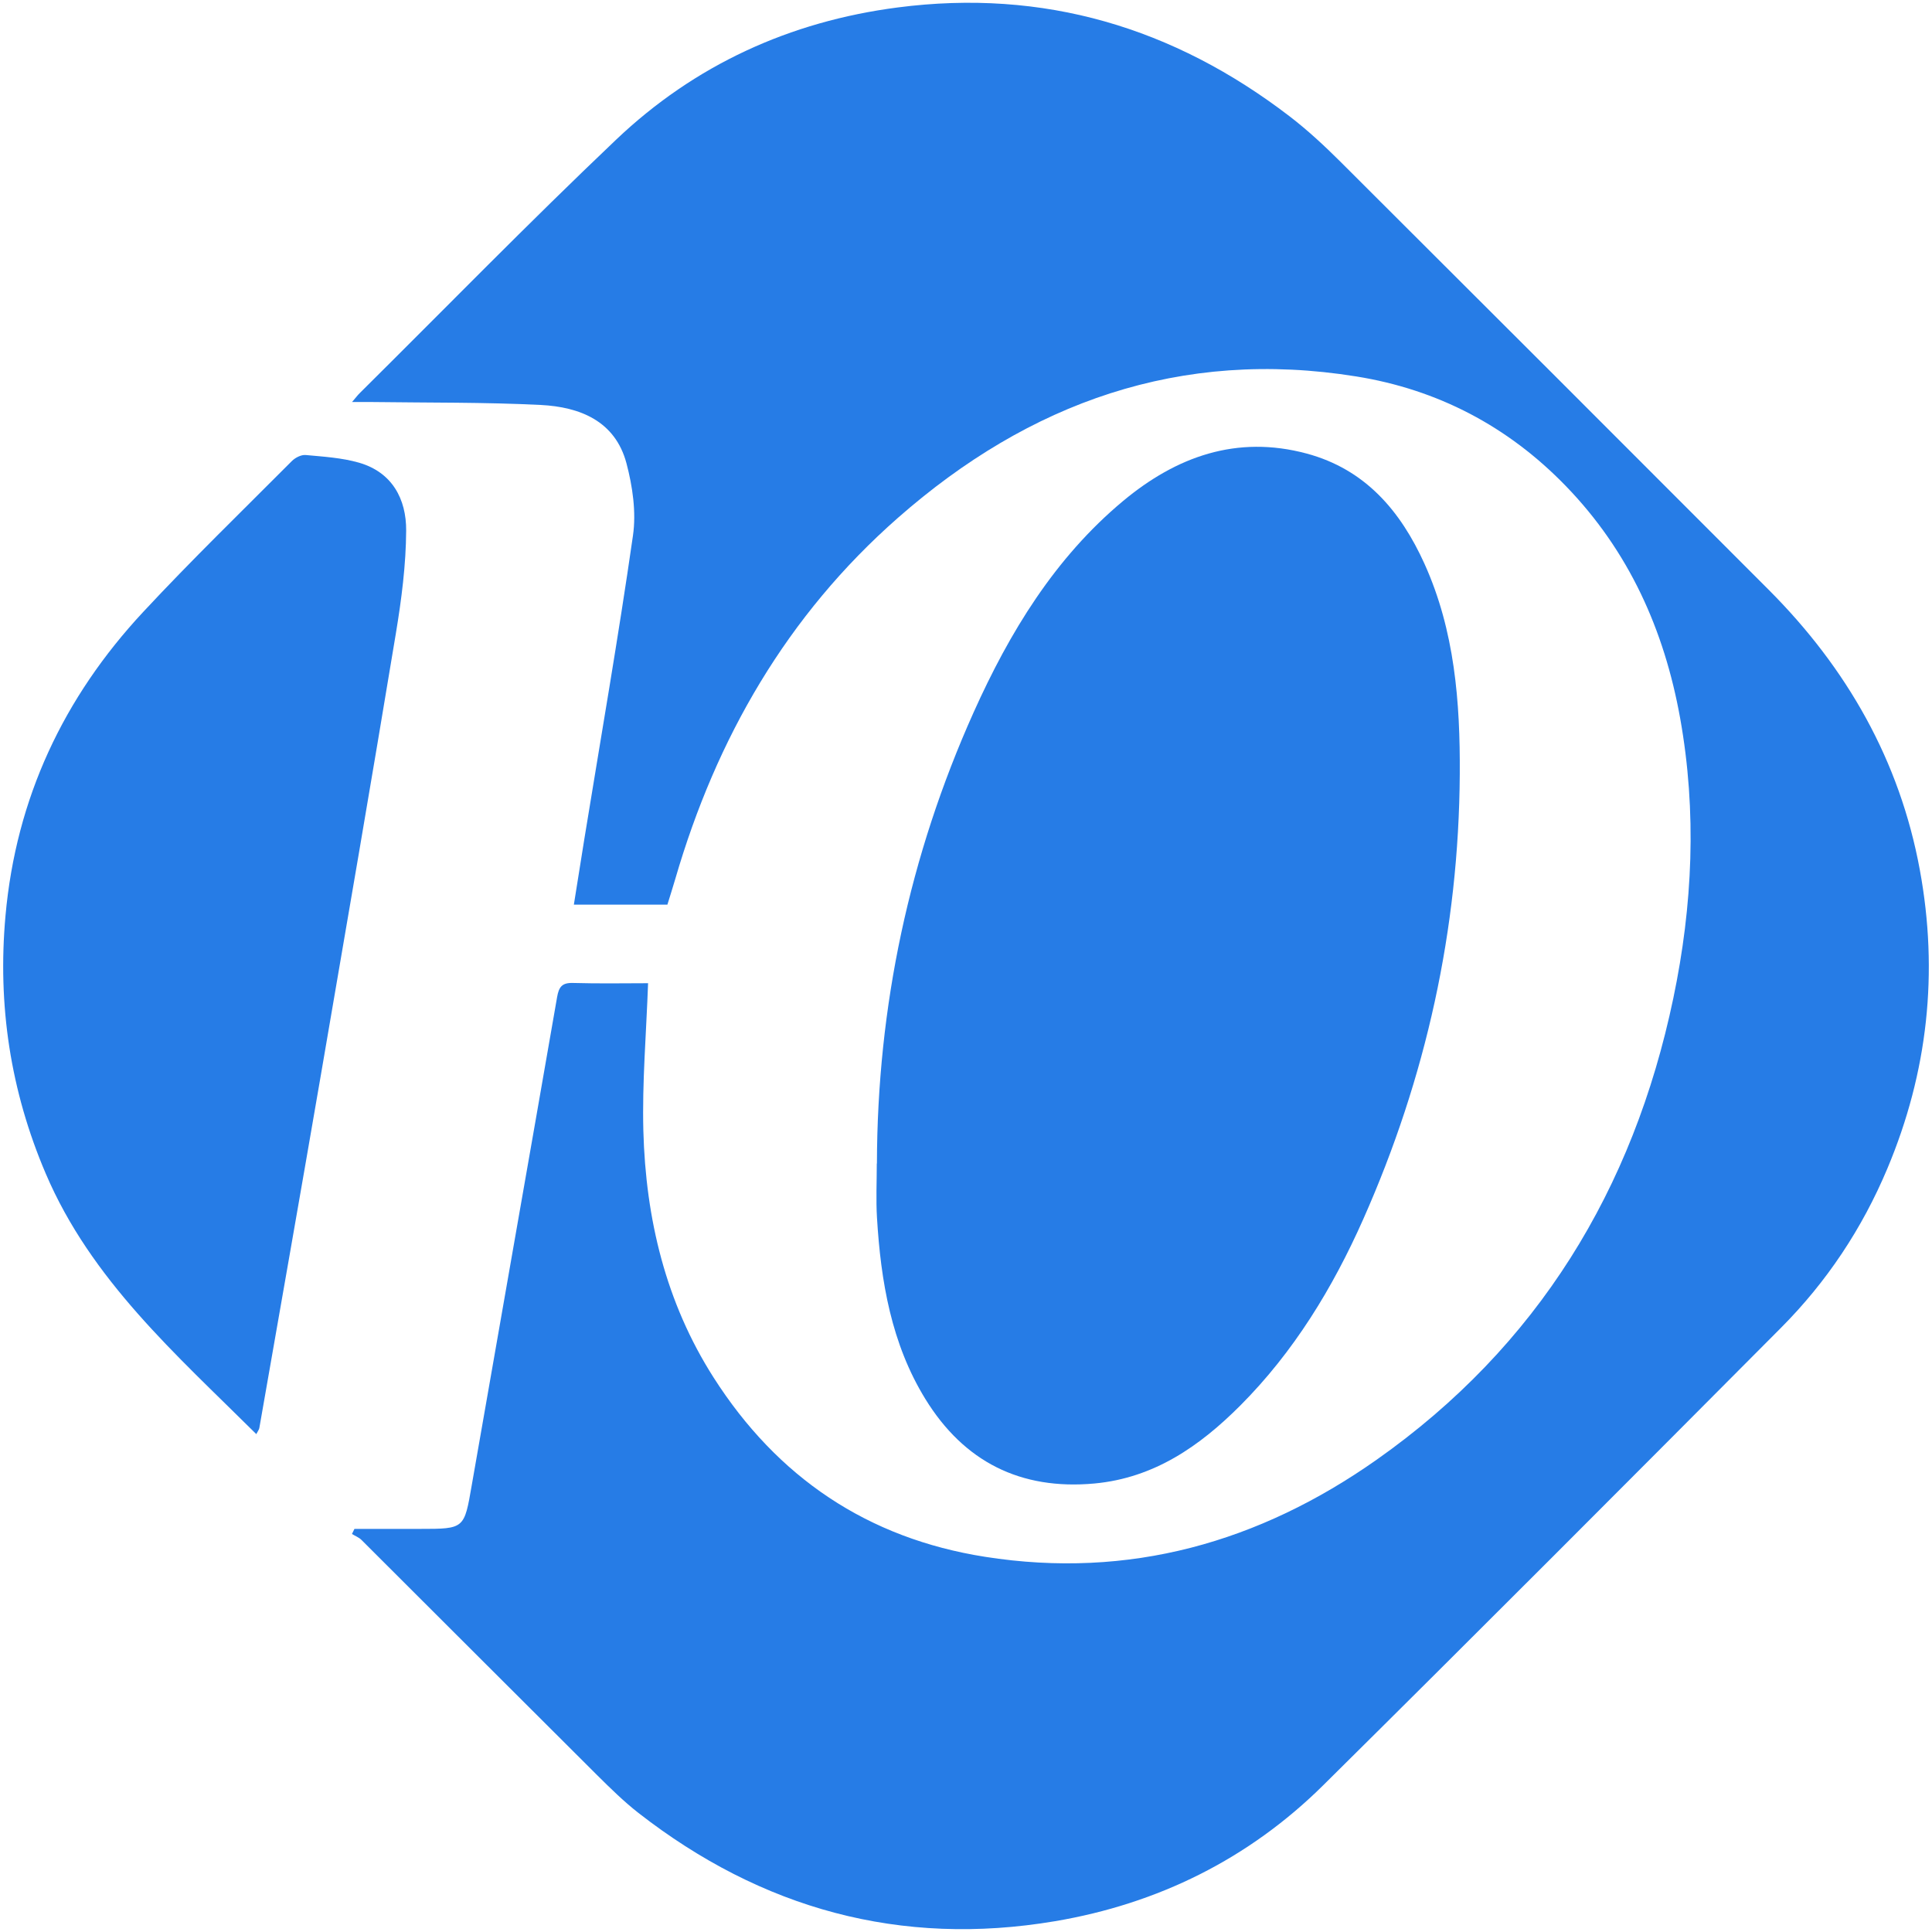
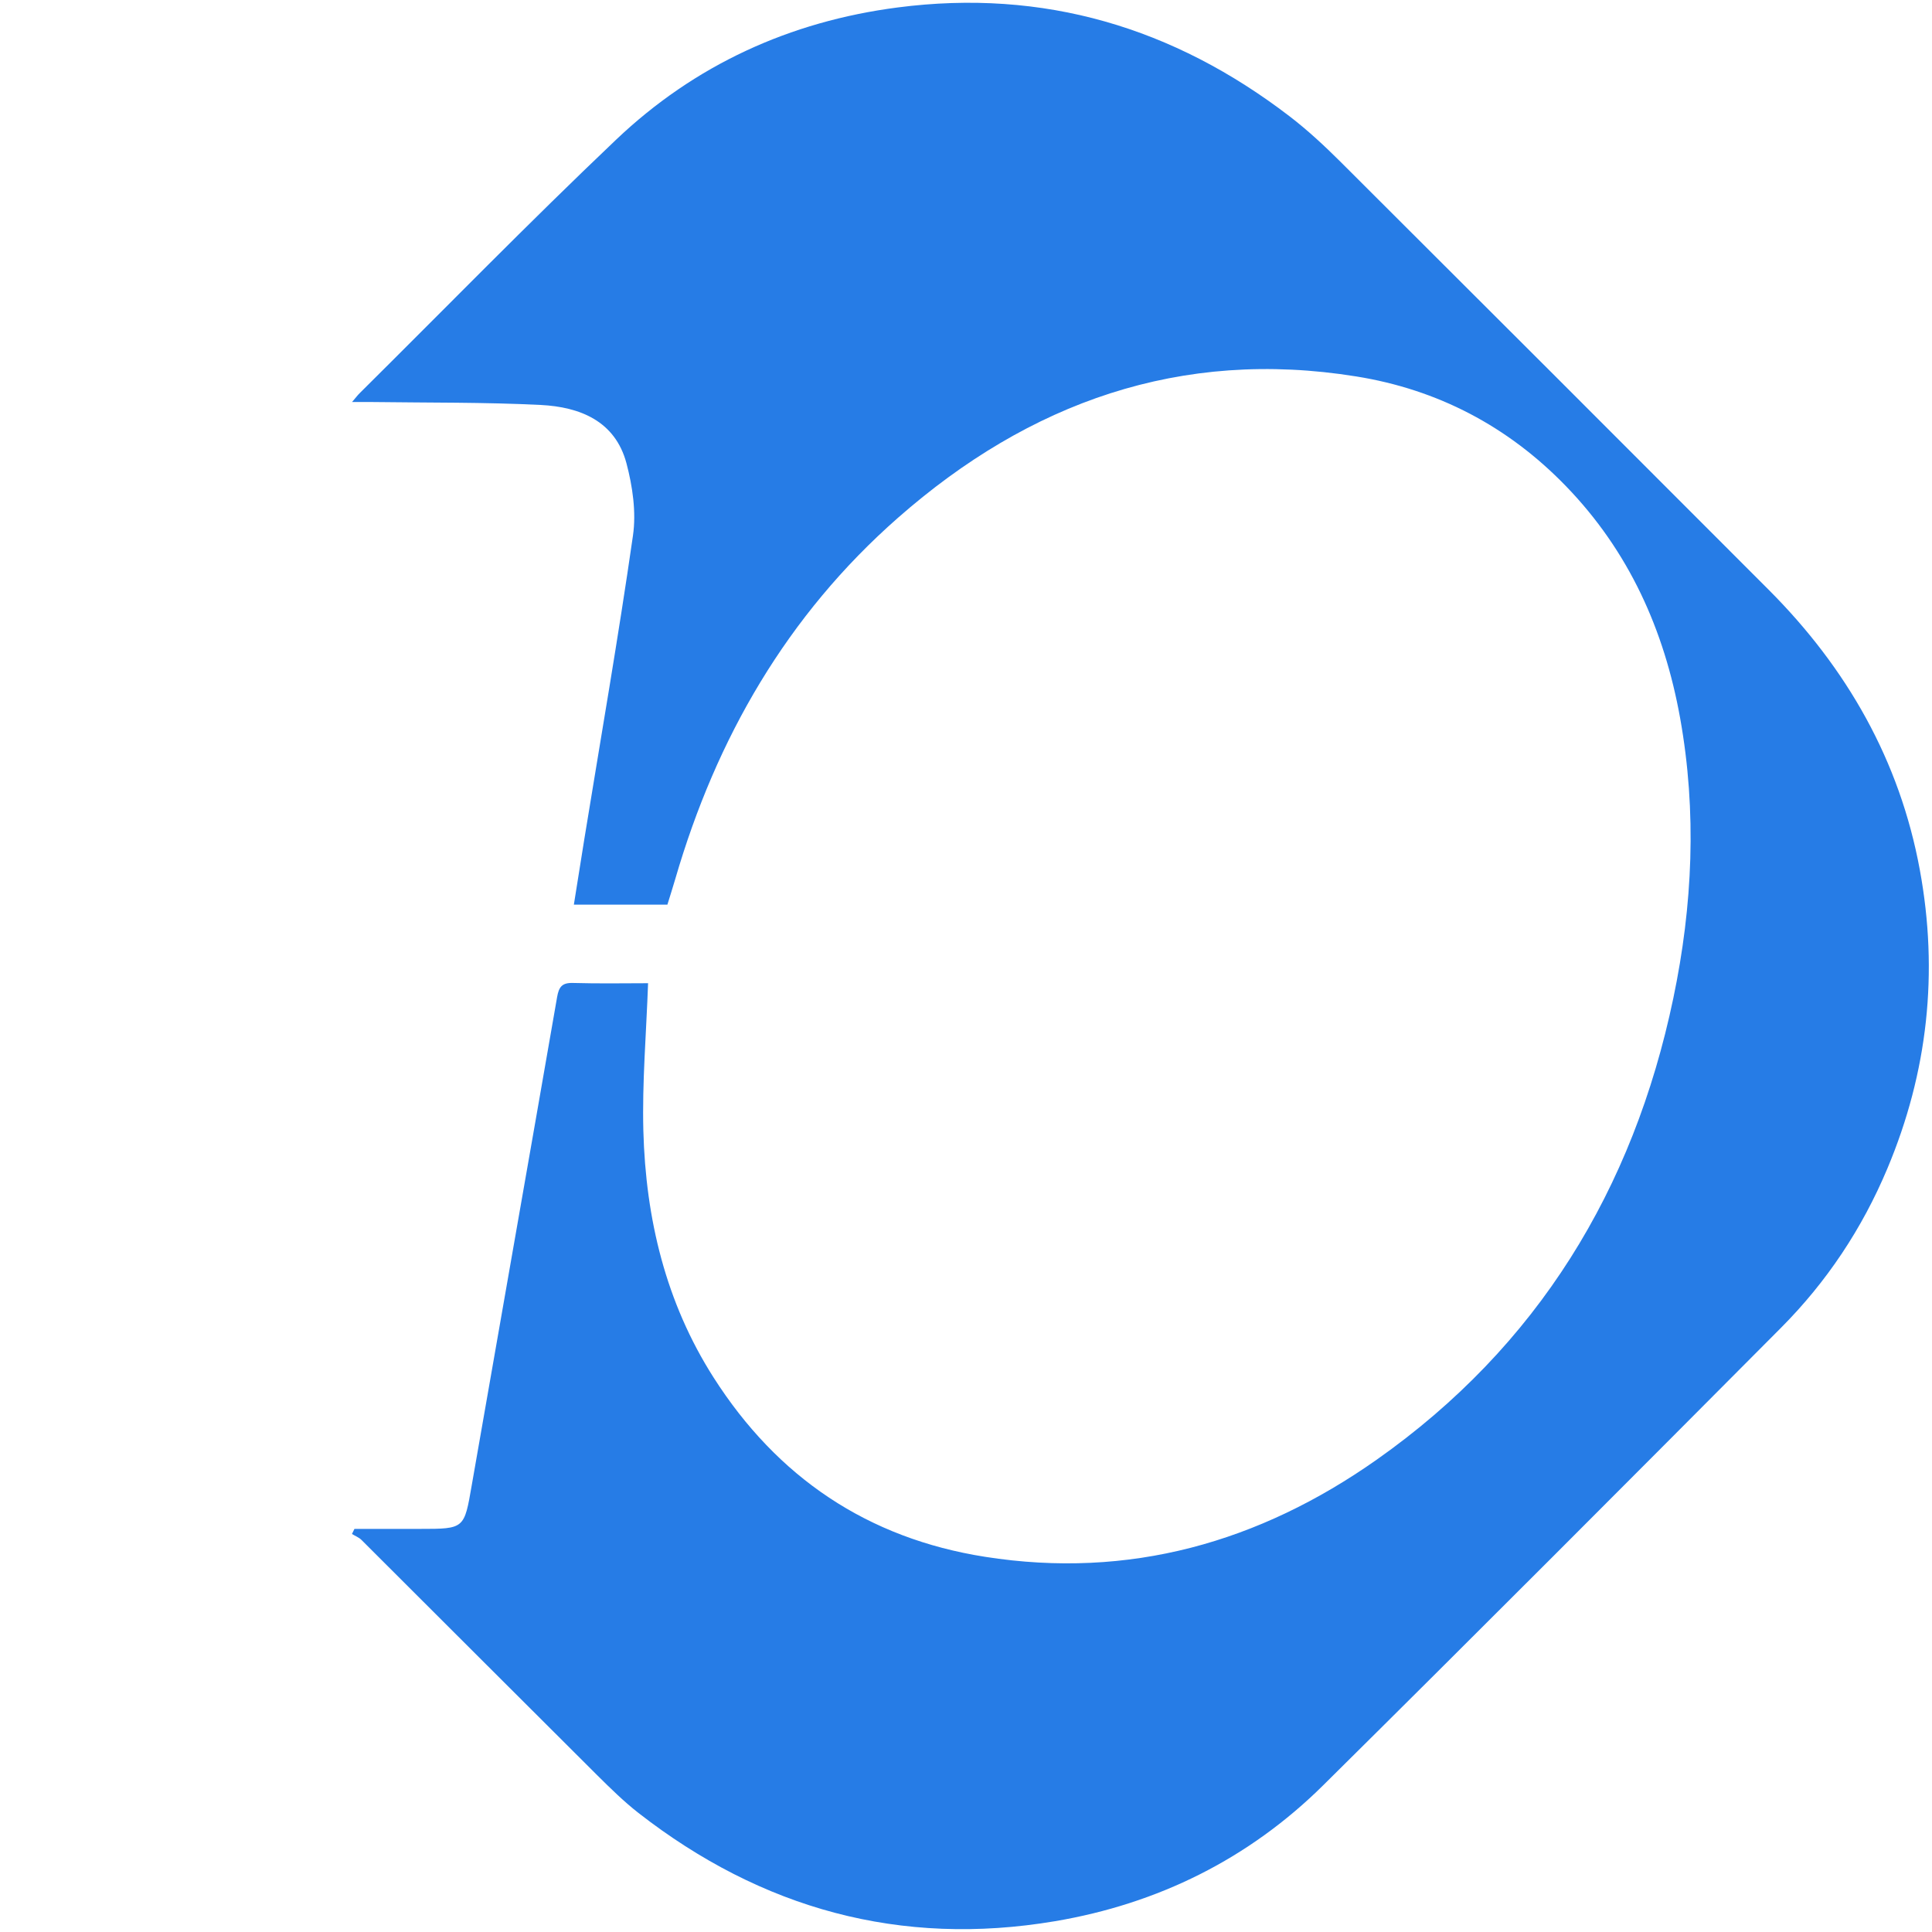
<svg xmlns="http://www.w3.org/2000/svg" id="_Слой_1" data-name="Слой 1" viewBox="0 0 303 303">
  <defs>
    <style> .cls-1 { fill: #267ce6; } </style>
  </defs>
  <g id="iBUKAl">
    <g>
      <path class="cls-1" d="M104.66,141.88h-14.66c.57-3.54,1.1-6.94,1.65-10.34,2.58-15.85,5.34-31.67,7.62-47.55,.53-3.67-.06-7.7-1.02-11.33-1.77-6.65-7.32-8.84-13.45-9.15-8.81-.44-17.65-.34-26.48-.46-.89-.01-1.77,0-3.11,0,.61-.71,.89-1.09,1.22-1.41,13.37-13.26,26.53-26.75,40.18-39.72C108.95,10.19,123.85,3.37,140.78,1.17c22.88-2.97,43.27,3.13,61.44,17.05,2.83,2.17,5.48,4.63,8.01,7.15,22.42,22.36,44.82,44.75,67.19,67.16,12.24,12.27,20.52,26.77,23.67,43.89,2.96,16.07,1.27,31.73-5.1,46.87-3.96,9.42-9.51,17.76-16.68,24.96-23.86,23.98-47.75,47.94-71.79,71.74-11.68,11.56-25.95,18.6-42.08,21.32-24.2,4.08-46-1.93-65.32-16.99-2.29-1.79-4.38-3.85-6.45-5.9-12.34-12.29-24.65-24.61-36.98-36.91-.4-.4-.99-.62-1.49-.93,.13-.27,.26-.53,.39-.8,3.43,0,6.87,0,10.3,0,6.98,0,6.91-.01,8.1-6.87,4.44-25.51,8.95-51.01,13.38-76.52,.28-1.6,.76-2.28,2.49-2.23,4.06,.12,8.13,.04,11.78,.04-.28,7.89-.94,15.53-.74,23.15,.37,13.77,3.5,26.91,11.01,38.68,10,15.68,24.15,25.23,42.59,28.13,22.59,3.55,43.01-2.27,61.42-15.24,25.23-17.78,40.24-42.37,46.51-72.36,3.04-14.53,3.71-29.23,1.07-43.94-2.49-13.84-8.04-26.2-17.94-36.41-9.06-9.35-20.08-15.12-32.85-17.17-27.55-4.44-51.29,4.08-71.88,22.17-17.38,15.27-28.49,34.54-34.92,56.63-.39,1.34-.82,2.67-1.24,4.04Z" />
-       <path class="cls-1" d="M137.53,182.48c.06-24.64,5.08-48.28,15.16-70.75,5.63-12.54,12.73-24.23,23.46-33.17,8.35-6.95,17.81-10.37,28.77-7.43,9.2,2.47,14.74,9.01,18.49,17.3,4.74,10.49,5.6,21.68,5.53,32.99-.15,24.31-5.28,47.57-15.13,69.77-4.79,10.8-10.91,20.84-19.3,29.25-6.32,6.33-13.49,11.35-22.86,12.22-11.62,1.07-20.48-3.43-26.53-13.26-5.33-8.67-6.98-18.44-7.58-28.42-.17-2.82-.03-5.66-.03-8.49Z" />
-       <path class="cls-1" d="M40.19,224.91c-12.63-12.55-25.9-24.17-33.02-40.86C1.63,171.07-.4,157.64,.86,143.63c1.65-18.42,9.1-34.24,21.6-47.66,7.54-8.1,15.5-15.82,23.31-23.66,.53-.53,1.46-1.01,2.16-.95,2.8,.26,5.67,.43,8.36,1.2,5.22,1.5,7.44,5.71,7.41,10.66-.03,5.37-.73,10.78-1.61,16.09-3.83,23.14-7.81,46.25-11.78,69.36-3.17,18.44-6.42,36.87-9.64,55.3-.04,.23-.21,.44-.48,.96Z" />
+       <path class="cls-1" d="M137.53,182.48Z" />
    </g>
  </g>
</svg>